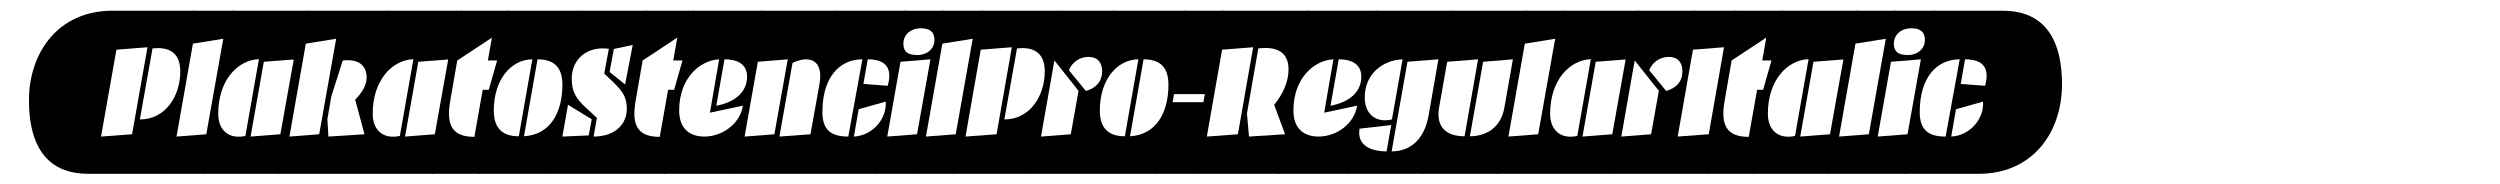
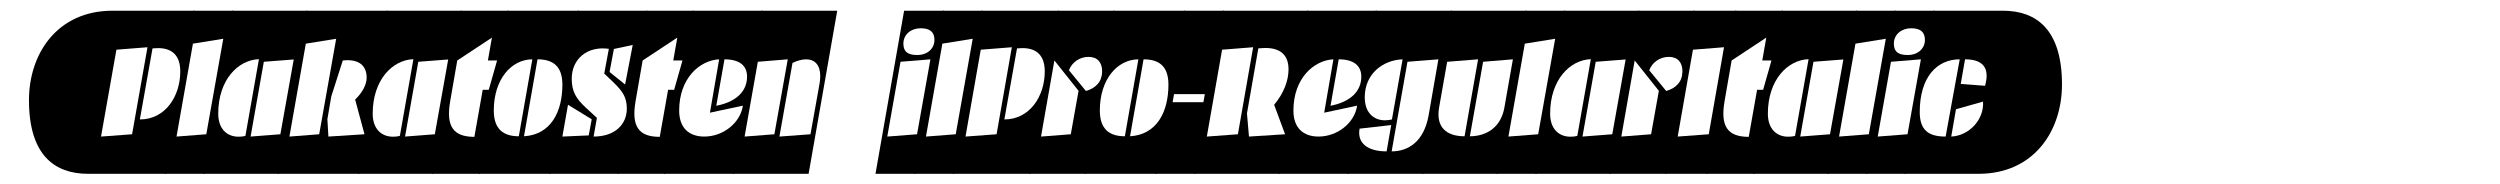
<svg xmlns="http://www.w3.org/2000/svg" version="1.1" id="Layer_1" x="0px" y="0px" viewBox="0 0 2225 164" enable-background="new 0 0 2225 164" xml:space="preserve">
  <g>
    <path d="M25.782,89.154c0-41.602,25.345-79.62,74.372-79.62h73.091l-25.473,145.159H78.393   C48.183,154.693,25.782,137.667,25.782,89.154z M89.913,121.54l27.649-2.049l13.696-77.443l-27.649,2.176L89.913,121.54z    M124.475,106.306c22.785,0,35.97-20.736,35.97-42.754c0-14.464-7.552-20.737-19.841-20.737c-1.408,0-3.2,0.128-4.864,0.256   L124.475,106.306z" />
    <path d="M172.085,9.534h35.585l-25.473,145.159h-35.585L172.085,9.534z M157.108,121.54l26.497-2.049l15.104-84.996l-27.009,4.352   L157.108,121.54z" />
    <path d="M206.517,9.534h67.203l-25.473,145.159h-67.203L206.517,9.534z M194.228,101.186c0,13.44,7.68,20.481,18.049,20.481   c1.92,0,3.968-0.128,6.144-0.769l12.033-68.227C211.893,53.312,194.228,70.977,194.228,101.186z M223.029,121.54l26.497-2.049   l11.905-66.562l-26.625,2.048L223.029,121.54z" />
    <path d="M272.563,9.534h72.58l-25.602,145.159H247.09L272.563,9.534z M257.587,121.54l26.497-2.049l15.104-84.996l-27.009,4.352   L257.587,121.54z M292.276,121.54l32.129-2.049l-8.32-30.849c6.784-6.656,10.241-13.569,10.241-19.585   c0-10.24-6.528-16.896-21.249-15.232l-10.241,32.001l-3.456,20.225L292.276,121.54z" />
    <path d="M343.987,9.534h67.203l-25.473,145.159h-67.203L343.987,9.534z M331.699,101.186c0,13.44,7.68,20.481,18.049,20.481   c1.92,0,3.968-0.128,6.144-0.769l12.033-68.227C349.363,53.312,331.699,70.977,331.699,101.186z M360.5,121.54l26.497-2.049   l11.905-66.562l-26.625,2.048L360.5,121.54z" />
    <path d="M410.034,9.534h42.626l-25.473,145.159h-42.626L410.034,9.534z M406.962,53.824l-6.272,36.097   c-3.84,22.146,2.304,31.874,21.505,31.874l7.424-41.858h5.376l7.424-26.113h-8.192l3.584-20.353L406.962,53.824z" />
    <path d="M451.505,9.534h63.875l-25.473,145.159h-63.875L451.505,9.534z M439.472,98.37c0,16.514,8.449,22.913,22.273,22.913   L473.778,52.8C454.961,52.928,439.472,70.593,439.472,98.37z M466.354,121.283c23.809-1.407,34.178-21.633,34.178-45.954   c0-16.385-8.32-22.529-22.145-22.529L466.354,121.283z" />
    <path d="M514.224,9.534h61.827l-25.473,145.159H488.75L514.224,9.534z M500.527,121.54l23.425-1.024l2.688-14.337L505.519,93.25   L500.527,121.54z M521.648,96.066l9.601,8.832l-2.944,16.642c19.457,0,29.569-11.265,29.569-24.834   c0-10.24-3.968-15.616-11.393-22.913l-8.704-8.32l4.096-22.017c-19.201-2.688-33.026,8.96-33.026,26.625   C508.847,81.217,512.432,87.618,521.648,96.066z M542.513,64.064l13.825,11.137L563.122,40l-16.769,3.584L542.513,64.064z" />
    <path d="M575.022,9.534h42.626l-25.473,145.159h-42.626L575.022,9.534z M571.95,53.824l-6.272,36.097   c-3.84,22.146,2.304,31.874,21.505,31.874l7.424-41.858h5.376l7.424-26.113h-8.192l3.584-20.353L571.95,53.824z" />
    <path d="M616.493,9.534h62.339l-25.473,145.159H591.02L616.493,9.534z M604.46,98.37c0,15.489,8.705,23.17,22.401,23.17   c16.513,0,32.001-11.905,34.305-27.521l-29.313,6.272l8.192-47.491C622.509,53.696,604.46,69.825,604.46,98.37z M664.879,68.289   c0-9.856-6.656-15.489-20.097-15.489l-7.296,41.346C655.919,90.562,664.879,80.705,664.879,68.289z" />
    <path d="M677.677,9.534h67.459l-25.473,145.159h-67.459L677.677,9.534z M662.7,121.54l26.497-2.049L701.102,52.8l-26.625,2.176   L662.7,121.54z M693.677,121.54l27.649-2.049l6.913-38.529c0.896-4.992,1.792-9.217,1.792-13.185   c0-10.113-4.992-14.977-12.544-14.977c-3.457,0-7.681,1.024-12.161,3.2L693.677,121.54z" />
-     <path d="M743.979,9.534h61.827l-25.473,145.159h-61.827L743.979,9.534z M731.947,99.65c0,16.129,7.681,21.89,23.041,21.89   l12.545-68.74C747.18,52.8,731.947,68.673,731.947,99.65z M764.205,97.218l-4.225,24.321c16.257-0.769,29.441-15.489,28.29-31.106   L764.205,97.218z M772.269,52.8l-3.84,21.889l21.633,1.664C794.286,61.504,789.293,52.8,772.269,52.8z" />
    <path d="M804.651,9.534h35.585l-25.473,145.159h-35.585L804.651,9.534z M789.675,121.54l26.497-2.049L828.077,52.8l-26.625,2.176   L789.675,121.54z M816.3,48.96c9.473,0,15.361-6.017,15.361-13.441s-4.48-10.368-12.289-10.368   c-8.577,0-15.361,5.504-15.361,13.696C804.011,46.272,808.235,48.96,816.3,48.96z" />
    <path d="M839.083,9.534h35.585l-25.473,145.159H813.61L839.083,9.534z M824.106,121.54l26.497-2.049l15.104-84.996l-27.009,4.352   L824.106,121.54z" />
    <path d="M873.515,9.534h69.123l-25.473,145.159h-69.123L873.515,9.534z M859.306,121.54l27.649-2.049l13.569-77.443l-27.649,2.176   L859.306,121.54z M893.868,106.306c22.657,0,35.97-20.736,35.97-42.754c0-14.464-7.553-20.737-19.841-20.737   c-1.536,0-3.2,0.128-4.864,0.256L893.868,106.306z" />
    <path d="M941.481,9.534h50.562l-25.602,145.159h-50.434L941.481,9.534z M926.505,121.54l26.497-2.049l6.912-38.657l-21.505-27.009   L926.505,121.54z M980.907,63.552c0-7.808-3.968-12.928-12.161-12.928c-7.68,0-14.593,4.608-17.409,11.904l15.104,18.433   C974.507,78.785,980.907,73.153,980.907,63.552z" />
    <path d="M990.888,9.534h63.875l-25.473,145.159h-63.875L990.888,9.534z M978.855,98.37c0,16.514,8.449,22.913,22.273,22.913   l12.033-68.483C994.344,52.928,978.855,70.593,978.855,98.37z M1005.736,121.283c23.809-1.407,34.178-21.633,34.178-45.954   c0-16.385-8.32-22.529-22.145-22.529L1005.736,121.283z" />
    <path d="M1053.606,9.534h35.842l-25.473,145.159h-35.842L1053.606,9.534z M1071.015,90.946l1.28-7.169h-27.394l-1.28,7.169   H1071.015z" />
    <path d="M1088.294,9.534h76.035l-25.473,145.159h-76.036L1088.294,9.534z M1074.085,121.54l27.649-2.049l13.568-77.443   l-27.649,2.176L1074.085,121.54z M1143.721,119.491l-9.729-26.241c8.576-10.24,12.801-21.505,12.801-31.489   c0-12.289-6.656-19.073-20.737-19.073c-1.792,0-3.968,0.256-6.145,0.384l-10.112,57.859l1.792,20.609L1143.721,119.491z" />
    <path d="M1163.173,9.534h62.339l-25.474,145.159h-62.339L1163.173,9.534z M1151.141,98.37c0,15.489,8.704,23.17,22.4,23.17   c16.513,0,32.002-11.905,34.306-27.521l-29.313,6.272l8.192-47.491C1169.189,53.696,1151.141,69.825,1151.141,98.37z    M1211.559,68.289c0-9.856-6.656-15.489-20.097-15.489l-7.296,41.346C1202.599,90.562,1211.559,80.705,1211.559,68.289z" />
    <path d="M1224.356,9.534h67.971l-25.473,145.159h-67.972L1224.356,9.534z M1238.181,111.298l-28.161,3.2   c-2.304,12.929,7.169,20.226,24.065,20.226L1238.181,111.298z M1214.628,86.593c0,13.441,7.681,20.481,18.049,20.481   c1.92,0,3.968-0.256,6.145-0.769l9.473-53.506C1231.013,53.44,1214.628,65.473,1214.628,86.593z M1271.463,102.722l8.704-49.922   l-27.521,2.176l-14.08,79.748C1253.158,134.724,1267.238,126.276,1271.463,102.722z" />
    <path d="M1291.171,9.534h67.459l-25.473,145.159h-67.46L1291.171,9.534z M1315.492,52.8l-27.521,2.176l-7.168,40.706   c-3.072,17.665,6.656,25.601,22.656,25.601L1315.492,52.8z M1338.917,95.682l7.553-42.882l-26.497,2.176l-11.777,66.307   C1322.788,121.283,1335.845,113.475,1338.917,95.682z" />
    <path d="M1357.474,9.534h35.586l-25.474,145.159H1332L1357.474,9.534z M1342.497,121.54l26.497-2.049l15.104-84.996l-27.009,4.352   L1342.497,121.54z" />
    <path d="M1391.905,9.534h67.203l-25.474,145.159h-67.203L1391.905,9.534z M1379.616,101.186c0,13.44,7.681,20.481,18.049,20.481   c1.921,0,3.969-0.128,6.145-0.769l12.033-68.227C1397.281,53.312,1379.616,70.977,1379.616,101.186z M1408.418,121.54l26.497-2.049   l11.904-66.562l-26.625,2.048L1408.418,121.54z" />
    <path d="M1457.952,9.534h50.562l-25.602,145.159h-50.435L1457.952,9.534z M1442.976,121.54l26.497-2.049l6.912-38.657   l-21.505-27.009L1442.976,121.54z M1497.378,63.552c0-7.808-3.968-12.928-12.16-12.928c-7.681,0-14.593,4.608-17.409,11.904   l15.104,18.433C1490.978,78.785,1497.378,73.153,1497.378,63.552z" />
    <path d="M1507.358,9.534h38.018l-25.473,145.159h-38.019L1507.358,9.534z M1493.149,121.54l27.649-2.049l13.568-77.443   l-27.648,2.176L1493.149,121.54z" />
    <path d="M1544.222,9.534h42.626l-25.474,145.159h-42.626L1544.222,9.534z M1541.149,53.824l-6.272,36.097   c-3.84,22.146,2.305,31.874,21.505,31.874l7.425-41.858h5.376l7.425-26.113h-8.192l3.584-20.353L1541.149,53.824z" />
    <path d="M1585.692,9.534h67.203l-25.474,145.159h-67.203L1585.692,9.534z M1573.403,101.186c0,13.44,7.681,20.481,18.049,20.481   c1.921,0,3.969-0.128,6.145-0.769l12.033-68.227C1591.068,53.312,1573.403,70.977,1573.403,101.186z M1602.205,121.54l26.497-2.049   l11.904-66.562l-26.625,2.048L1602.205,121.54z" />
    <path d="M1651.739,9.534h35.586l-25.474,145.159h-35.586L1651.739,9.534z M1636.763,121.54l26.497-2.049l15.104-84.996   l-27.009,4.352L1636.763,121.54z" />
    <path d="M1686.171,9.534h35.586l-25.474,145.159h-35.586L1686.171,9.534z M1671.194,121.54l26.497-2.049l11.904-66.691   l-26.625,2.176L1671.194,121.54z M1697.819,48.96c9.473,0,15.36-6.017,15.36-13.441s-4.479-10.368-12.288-10.368   c-8.576,0-15.36,5.504-15.36,13.696C1685.531,46.272,1689.755,48.96,1697.819,48.96z" />
    <path d="M1720.603,9.534h61.955c30.209,0,52.61,17.152,52.61,65.667c0,41.602-25.217,79.492-74.243,79.492h-65.796L1720.603,9.534z    M1708.57,99.65c0,16.129,7.68,21.89,23.041,21.89l12.544-68.74C1723.803,52.8,1708.57,68.673,1708.57,99.65z M1740.827,97.218   l-4.224,24.321c16.257-0.769,29.441-15.489,28.289-31.106L1740.827,97.218z M1748.892,52.8l-3.84,21.889l21.633,1.664   C1770.909,61.504,1765.917,52.8,1748.892,52.8z" />
  </g>
</svg>